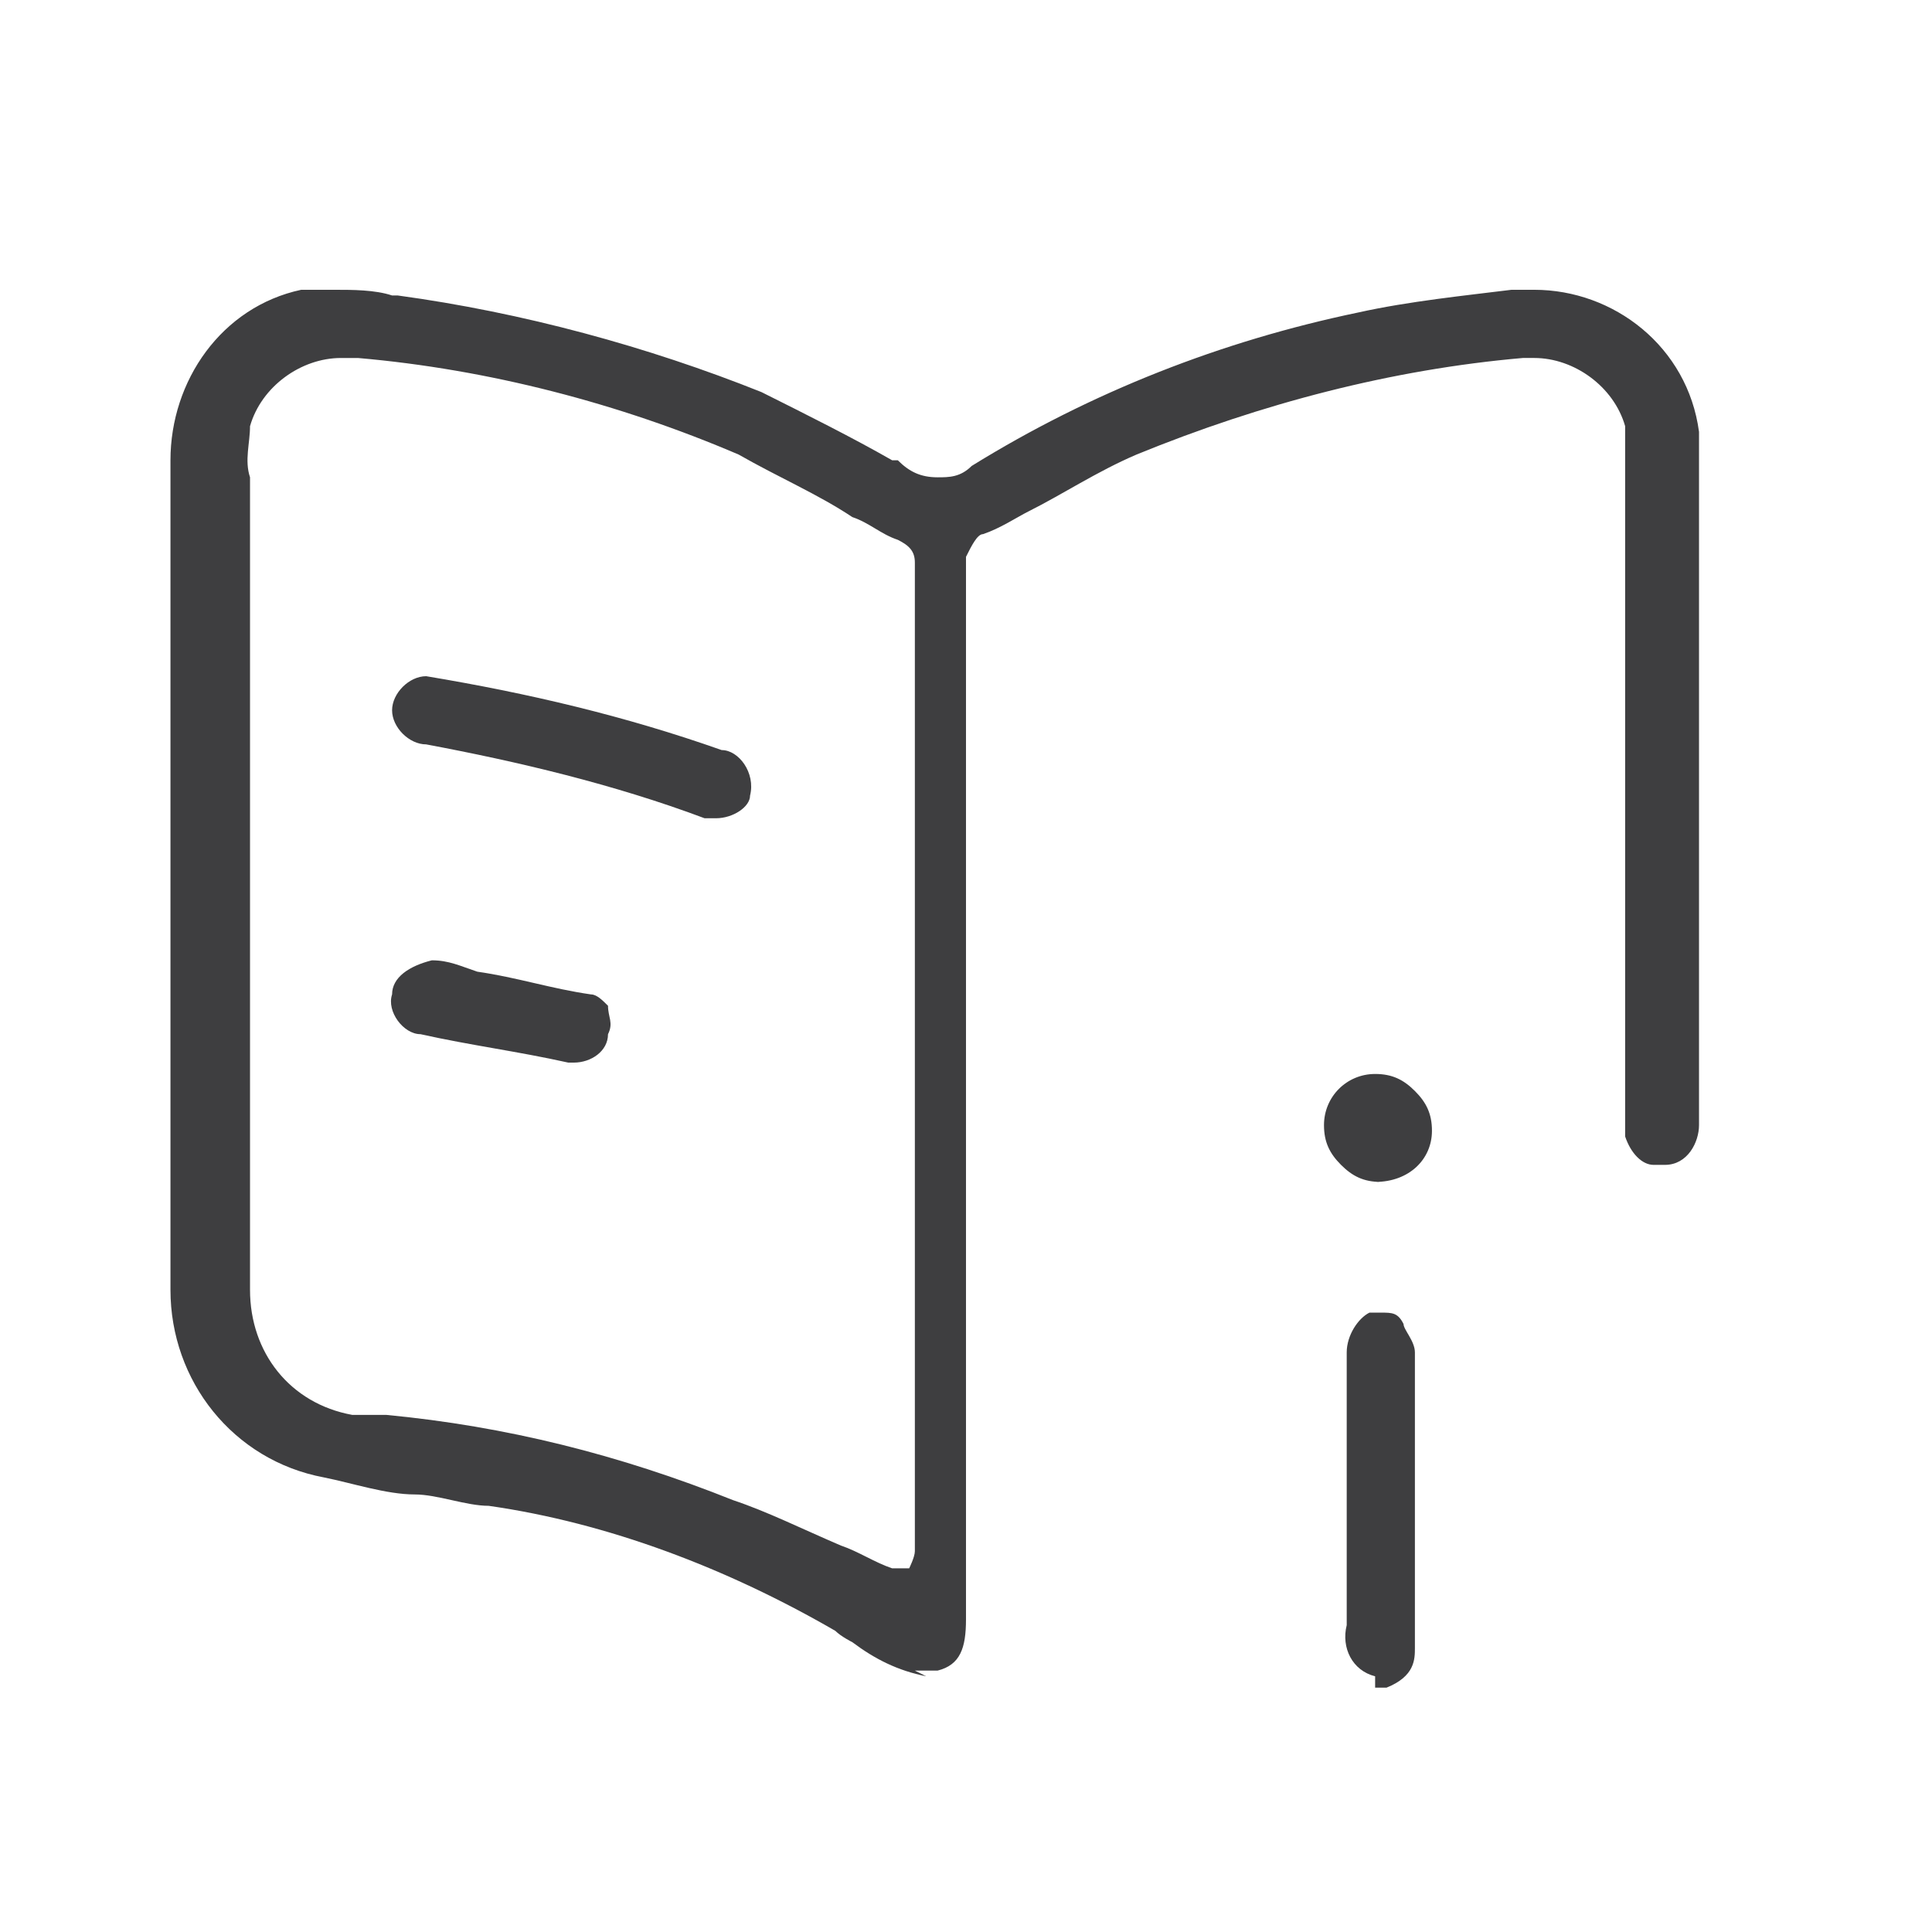
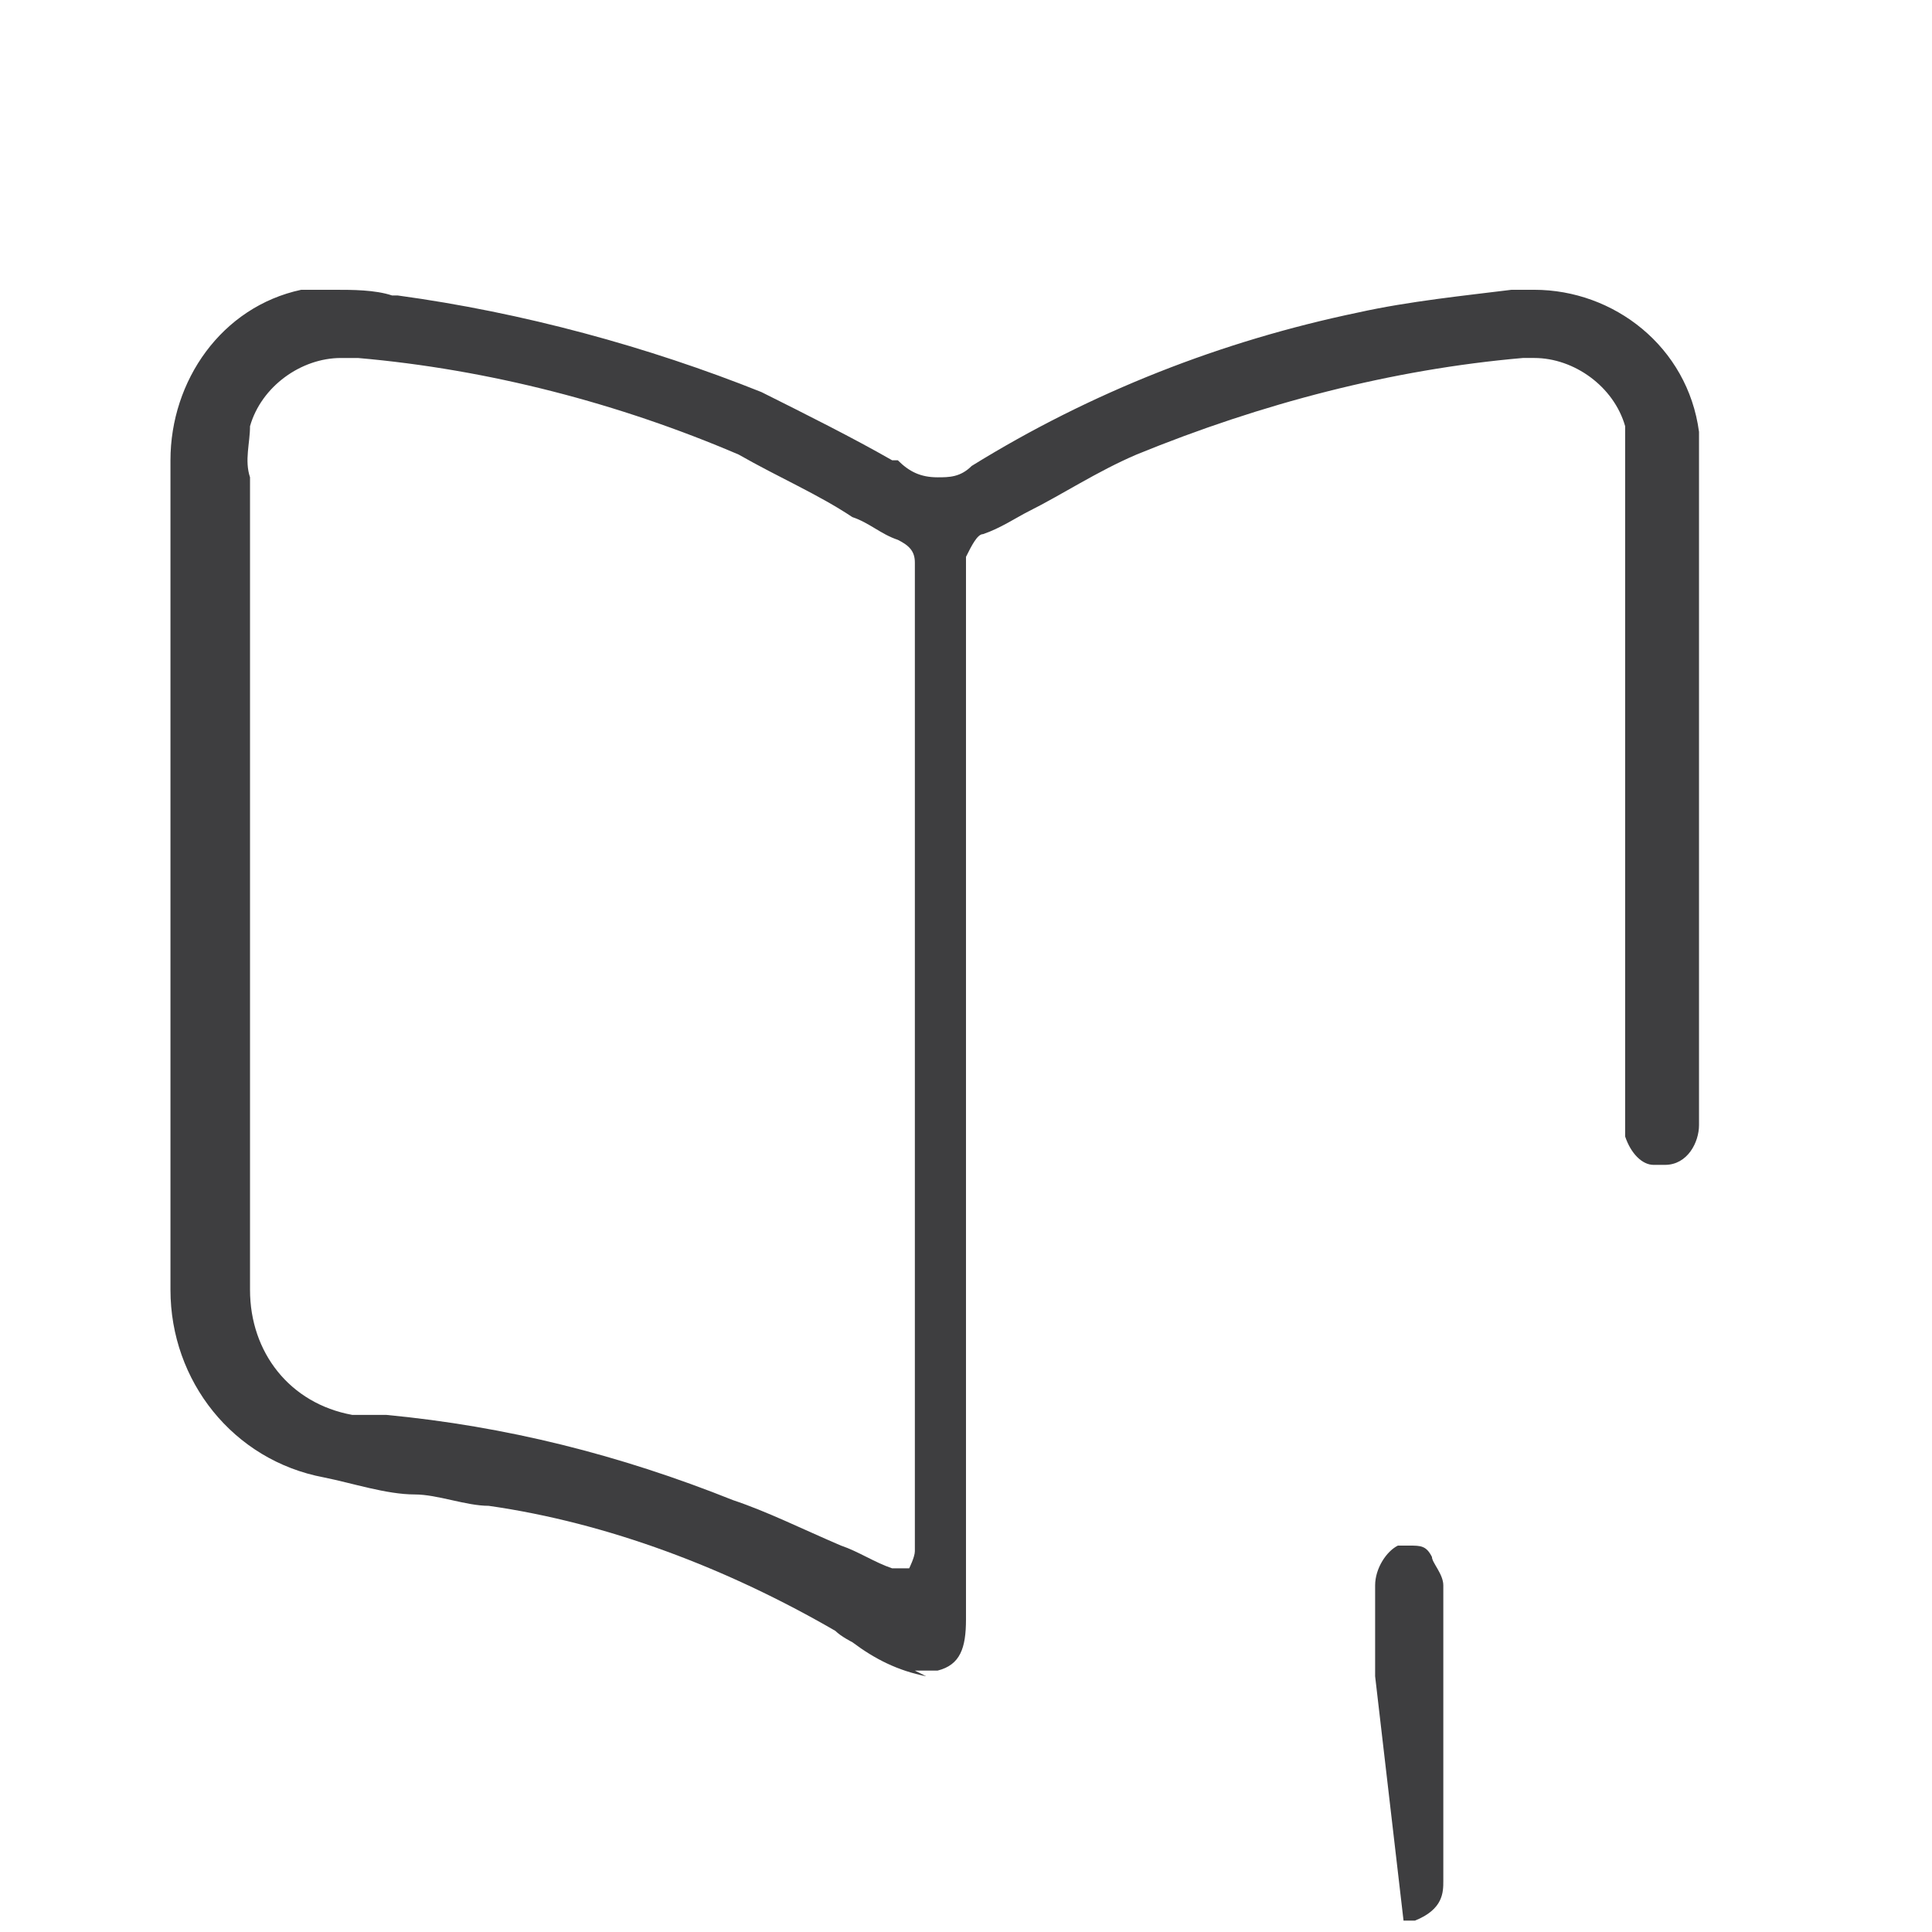
<svg xmlns="http://www.w3.org/2000/svg" id="_圖層_1" data-name="圖層_1" viewBox="0 0 34 34">
  <defs>
    <style>      .st0 {        fill-opacity: 0;      }      .st0, .st1 {        fill: #3e3e40;      }    </style>
  </defs>
  <g id="_组_1137" data-name="组_1137">
    <rect id="_矩形_647" data-name="矩形_647" class="st0" y="0" width="34" height="34" />
    <g id="_组_1104" data-name="组_1104">
      <path id="_路径_14669" data-name="路径_14669" class="st1" d="M16.3,29.5c-.5-.1-.9-.3-1.3-.6,0,0-.2-.1-.3-.2-1.9-1.1-4-1.9-6.1-2.2-.4,0-.9-.2-1.3-.2-.5,0-1.1-.2-1.6-.3-1.6-.3-2.7-1.7-2.7-3.3,0-4.8,0-9.7,0-14.6,0-1.4.9-2.7,2.3-3,.2,0,.4,0,.6,0,.3,0,.7,0,1,.1h.1c2.2.3,4.4.9,6.4,1.7.8.4,1.6.8,2.3,1.2h.1c.2.2.4.3.7.3.2,0,.4,0,.6-.2,2.1-1.3,4.4-2.2,6.8-2.7.9-.2,1.9-.3,2.7-.4.1,0,.3,0,.4,0,1.4,0,2.7,1,2.9,2.5,0,.2,0,.4,0,.6v11.6c0,.3-.2.7-.6.7,0,0,0,0,0,0,0,0-.1,0-.2,0-.2,0-.4-.2-.5-.5,0-.1,0-.3,0-.4v-11.2c0-.3,0-.6,0-.9-.2-.7-.9-1.2-1.6-1.2,0,0-.1,0-.2,0-2.3.2-4.6.8-6.8,1.7-.7.3-1.3.7-1.9,1-.2.1-.5.3-.8.4-.1,0-.2.2-.3.4,0,0,0,.2,0,.2h0v4.1c0,4.7,0,9.6,0,14.4,0,.5-.1.8-.5.9h-.4ZM6,6.3c-.7,0-1.4.5-1.6,1.2,0,.3-.1.6,0,.9v14.3c0,1.1.7,2,1.8,2.2.2,0,.3,0,.5,0h.1c2.1.2,4.1.7,6.1,1.5.6.2,1.2.5,1.9.8.3.1.6.3.9.4,0,0,0,0,.1,0,0,0,.1,0,.2,0,0,0,.1-.2.1-.3V10.2h0c0-.1,0-.2,0-.3,0-.2-.1-.3-.3-.4-.3-.1-.5-.3-.8-.4-.6-.4-1.3-.7-2-1.1-2.1-.9-4.4-1.5-6.7-1.7,0,0-.1,0-.2,0Z" />
-       <path id="_路径_14670" data-name="路径_14670" class="st1" d="M24.2,29.5c-.4-.1-.6-.5-.5-.9,0-1.1,0-2.2,0-3.2v-1.6c0-.3.2-.6.4-.7,0,0,.1,0,.2,0,.2,0,.3,0,.4.2,0,.1.2.3.2.5,0,1.5,0,3,0,4.5v.7c0,.2,0,.5-.5.7h-.2Z" />
-       <path id="_路径_14671" data-name="路径_14671" class="st1" d="M24.3,20.8c-.3,0-.5-.1-.7-.3-.2-.2-.3-.4-.3-.7,0-.5.4-.9.9-.9.3,0,.5.1.7.3.2.2.3.4.3.7,0,.5-.4.9-1,.9h0Z" />
-       <path id="_路径_14672" data-name="路径_14672" class="st1" d="M12.7,14.4c-.1,0-.2,0-.3,0-1.6-.6-3.3-1-4.9-1.3-.3,0-.6-.3-.6-.6,0-.3.3-.6.6-.6,0,0,0,0,0,0,1.8.3,3.5.7,5.2,1.3.3,0,.6.4.5.8,0,0,0,0,0,0,0,.2-.3.4-.6.4Z" />
-       <path id="_路径_14673" data-name="路径_14673" class="st1" d="M10.1,18.7s0,0-.1,0c-.9-.2-1.7-.3-2.6-.5-.3,0-.6-.4-.5-.7,0-.3.3-.5.7-.6.3,0,.5.1.8.2.7.1,1.3.3,2,.4.1,0,.2.1.3.2,0,.2.1.3,0,.5,0,.3-.3.5-.6.5Z" />
+       <path id="_路径_14670" data-name="路径_14670" class="st1" d="M24.2,29.5v-1.6c0-.3.2-.6.4-.7,0,0,.1,0,.2,0,.2,0,.3,0,.4.2,0,.1.2.3.2.5,0,1.5,0,3,0,4.5v.7c0,.2,0,.5-.5.7h-.2Z" />
    </g>
  </g>
</svg>